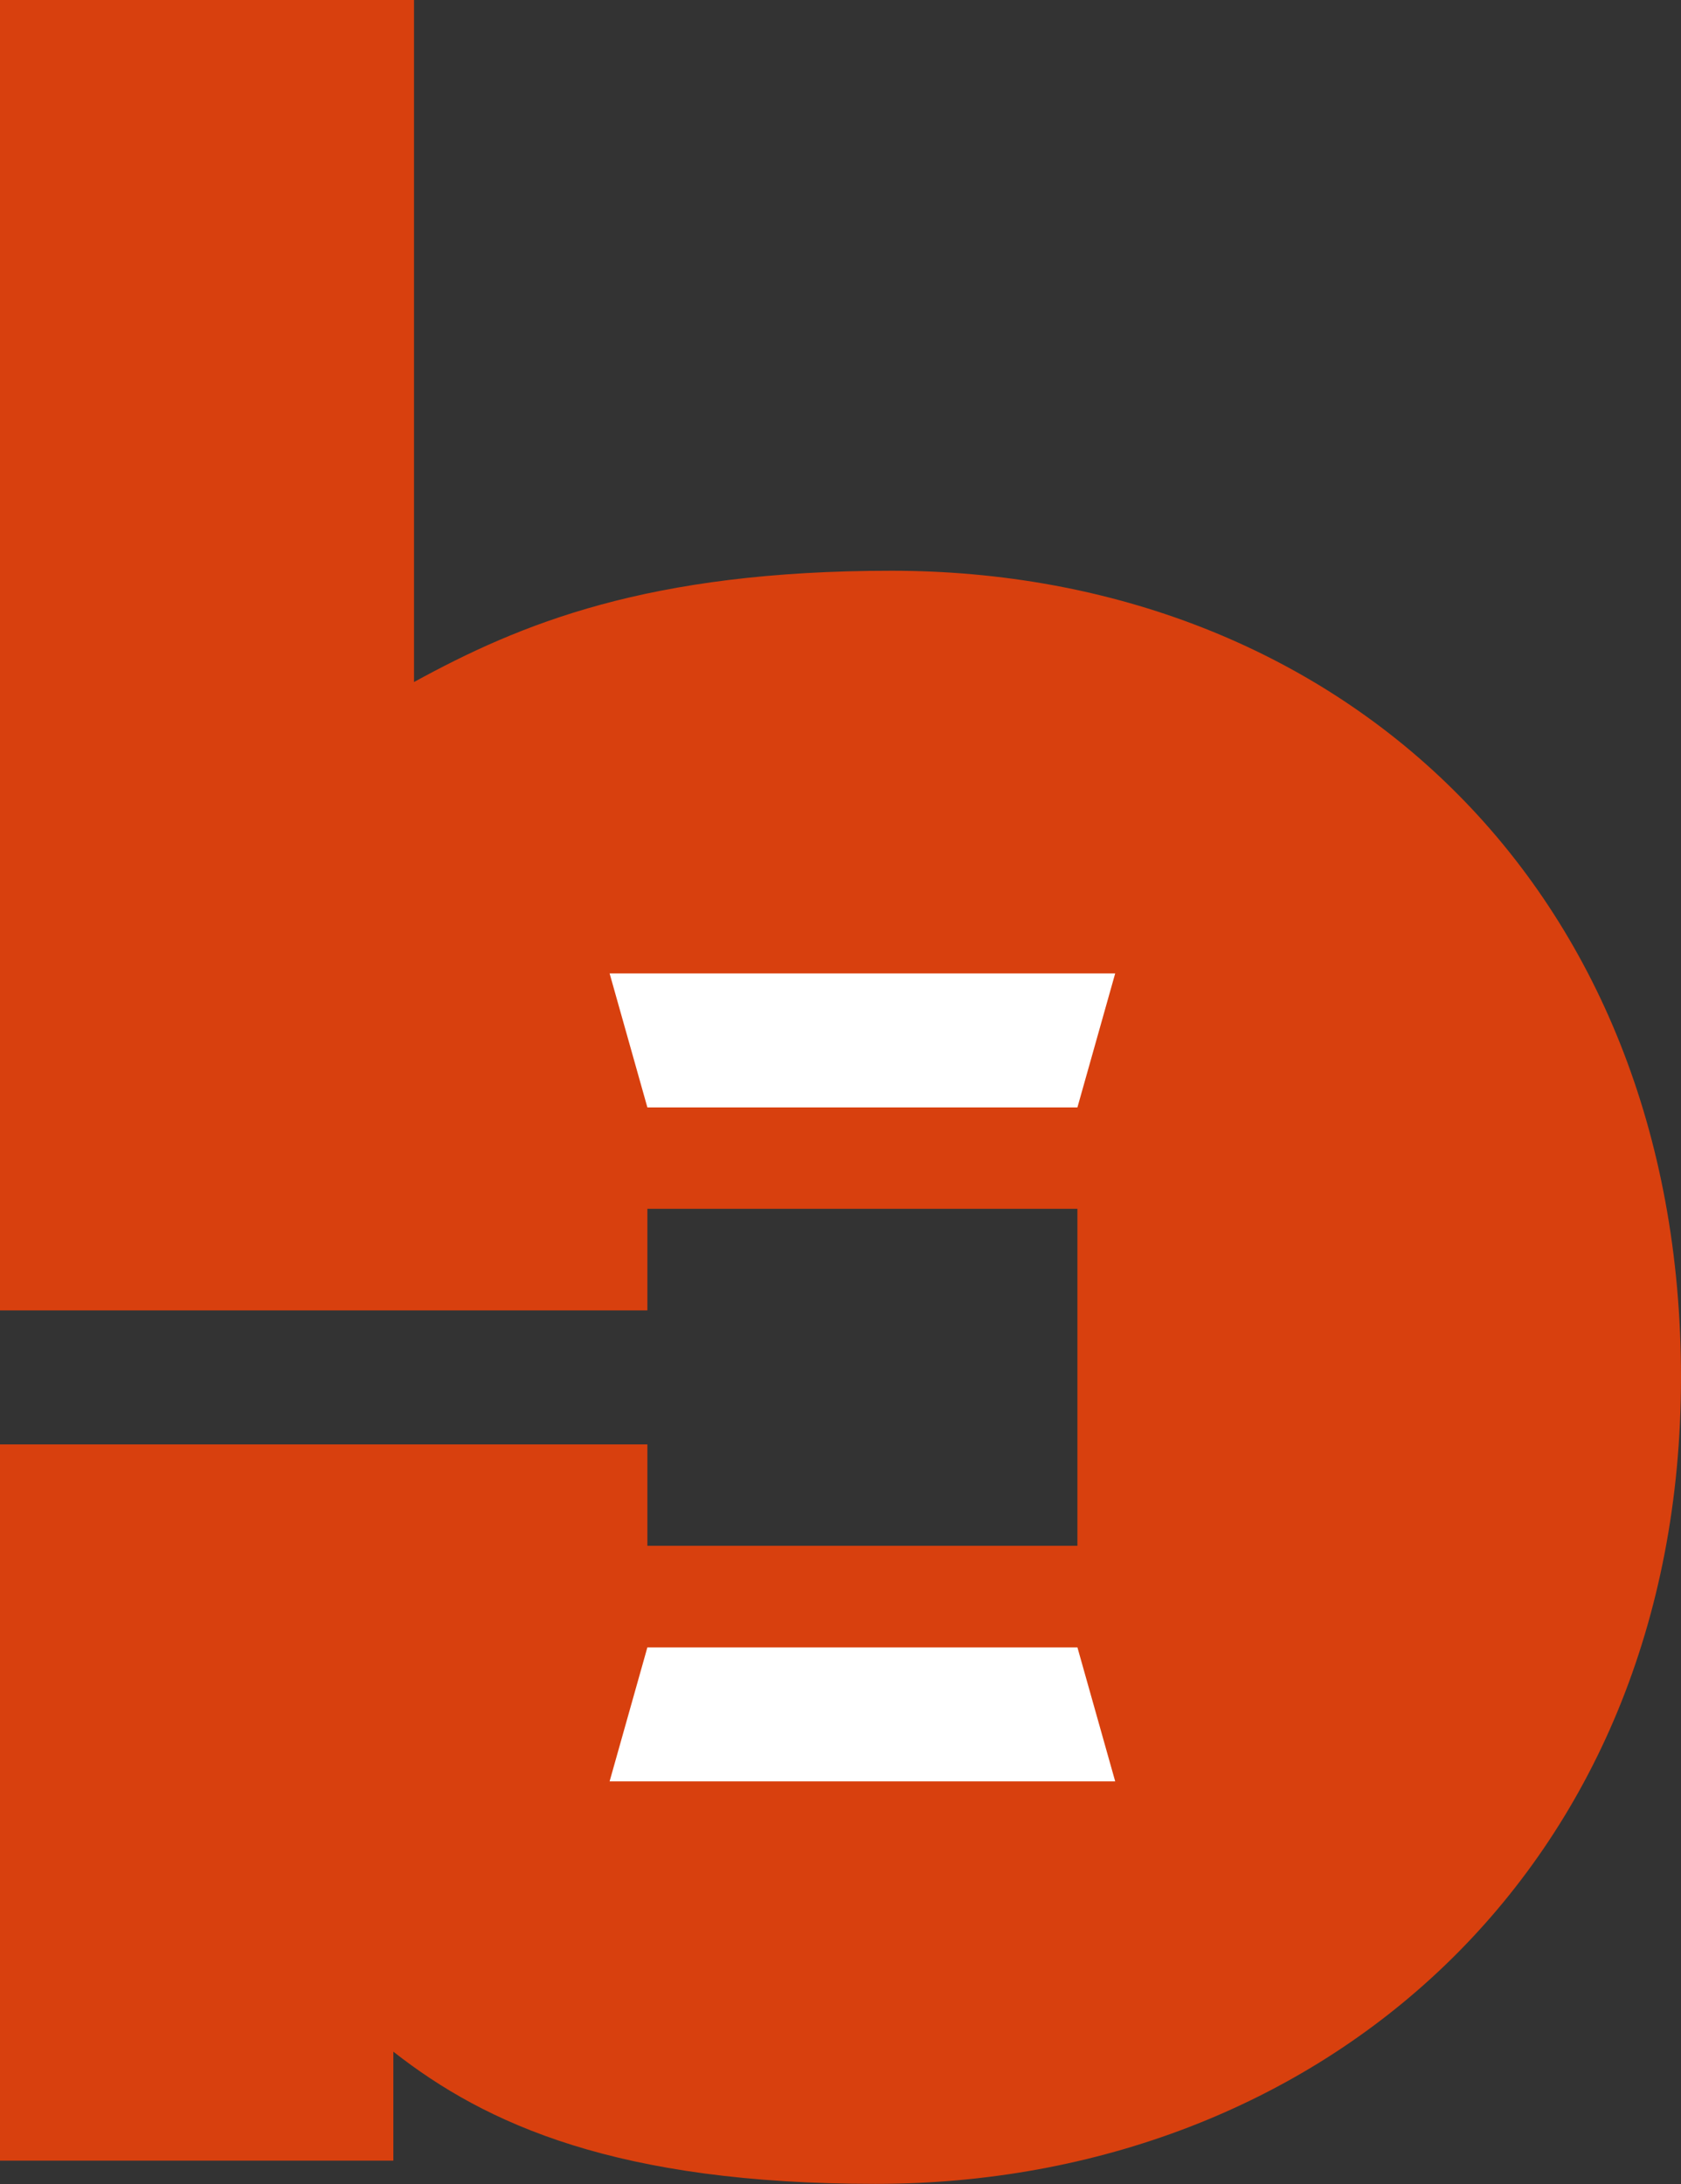
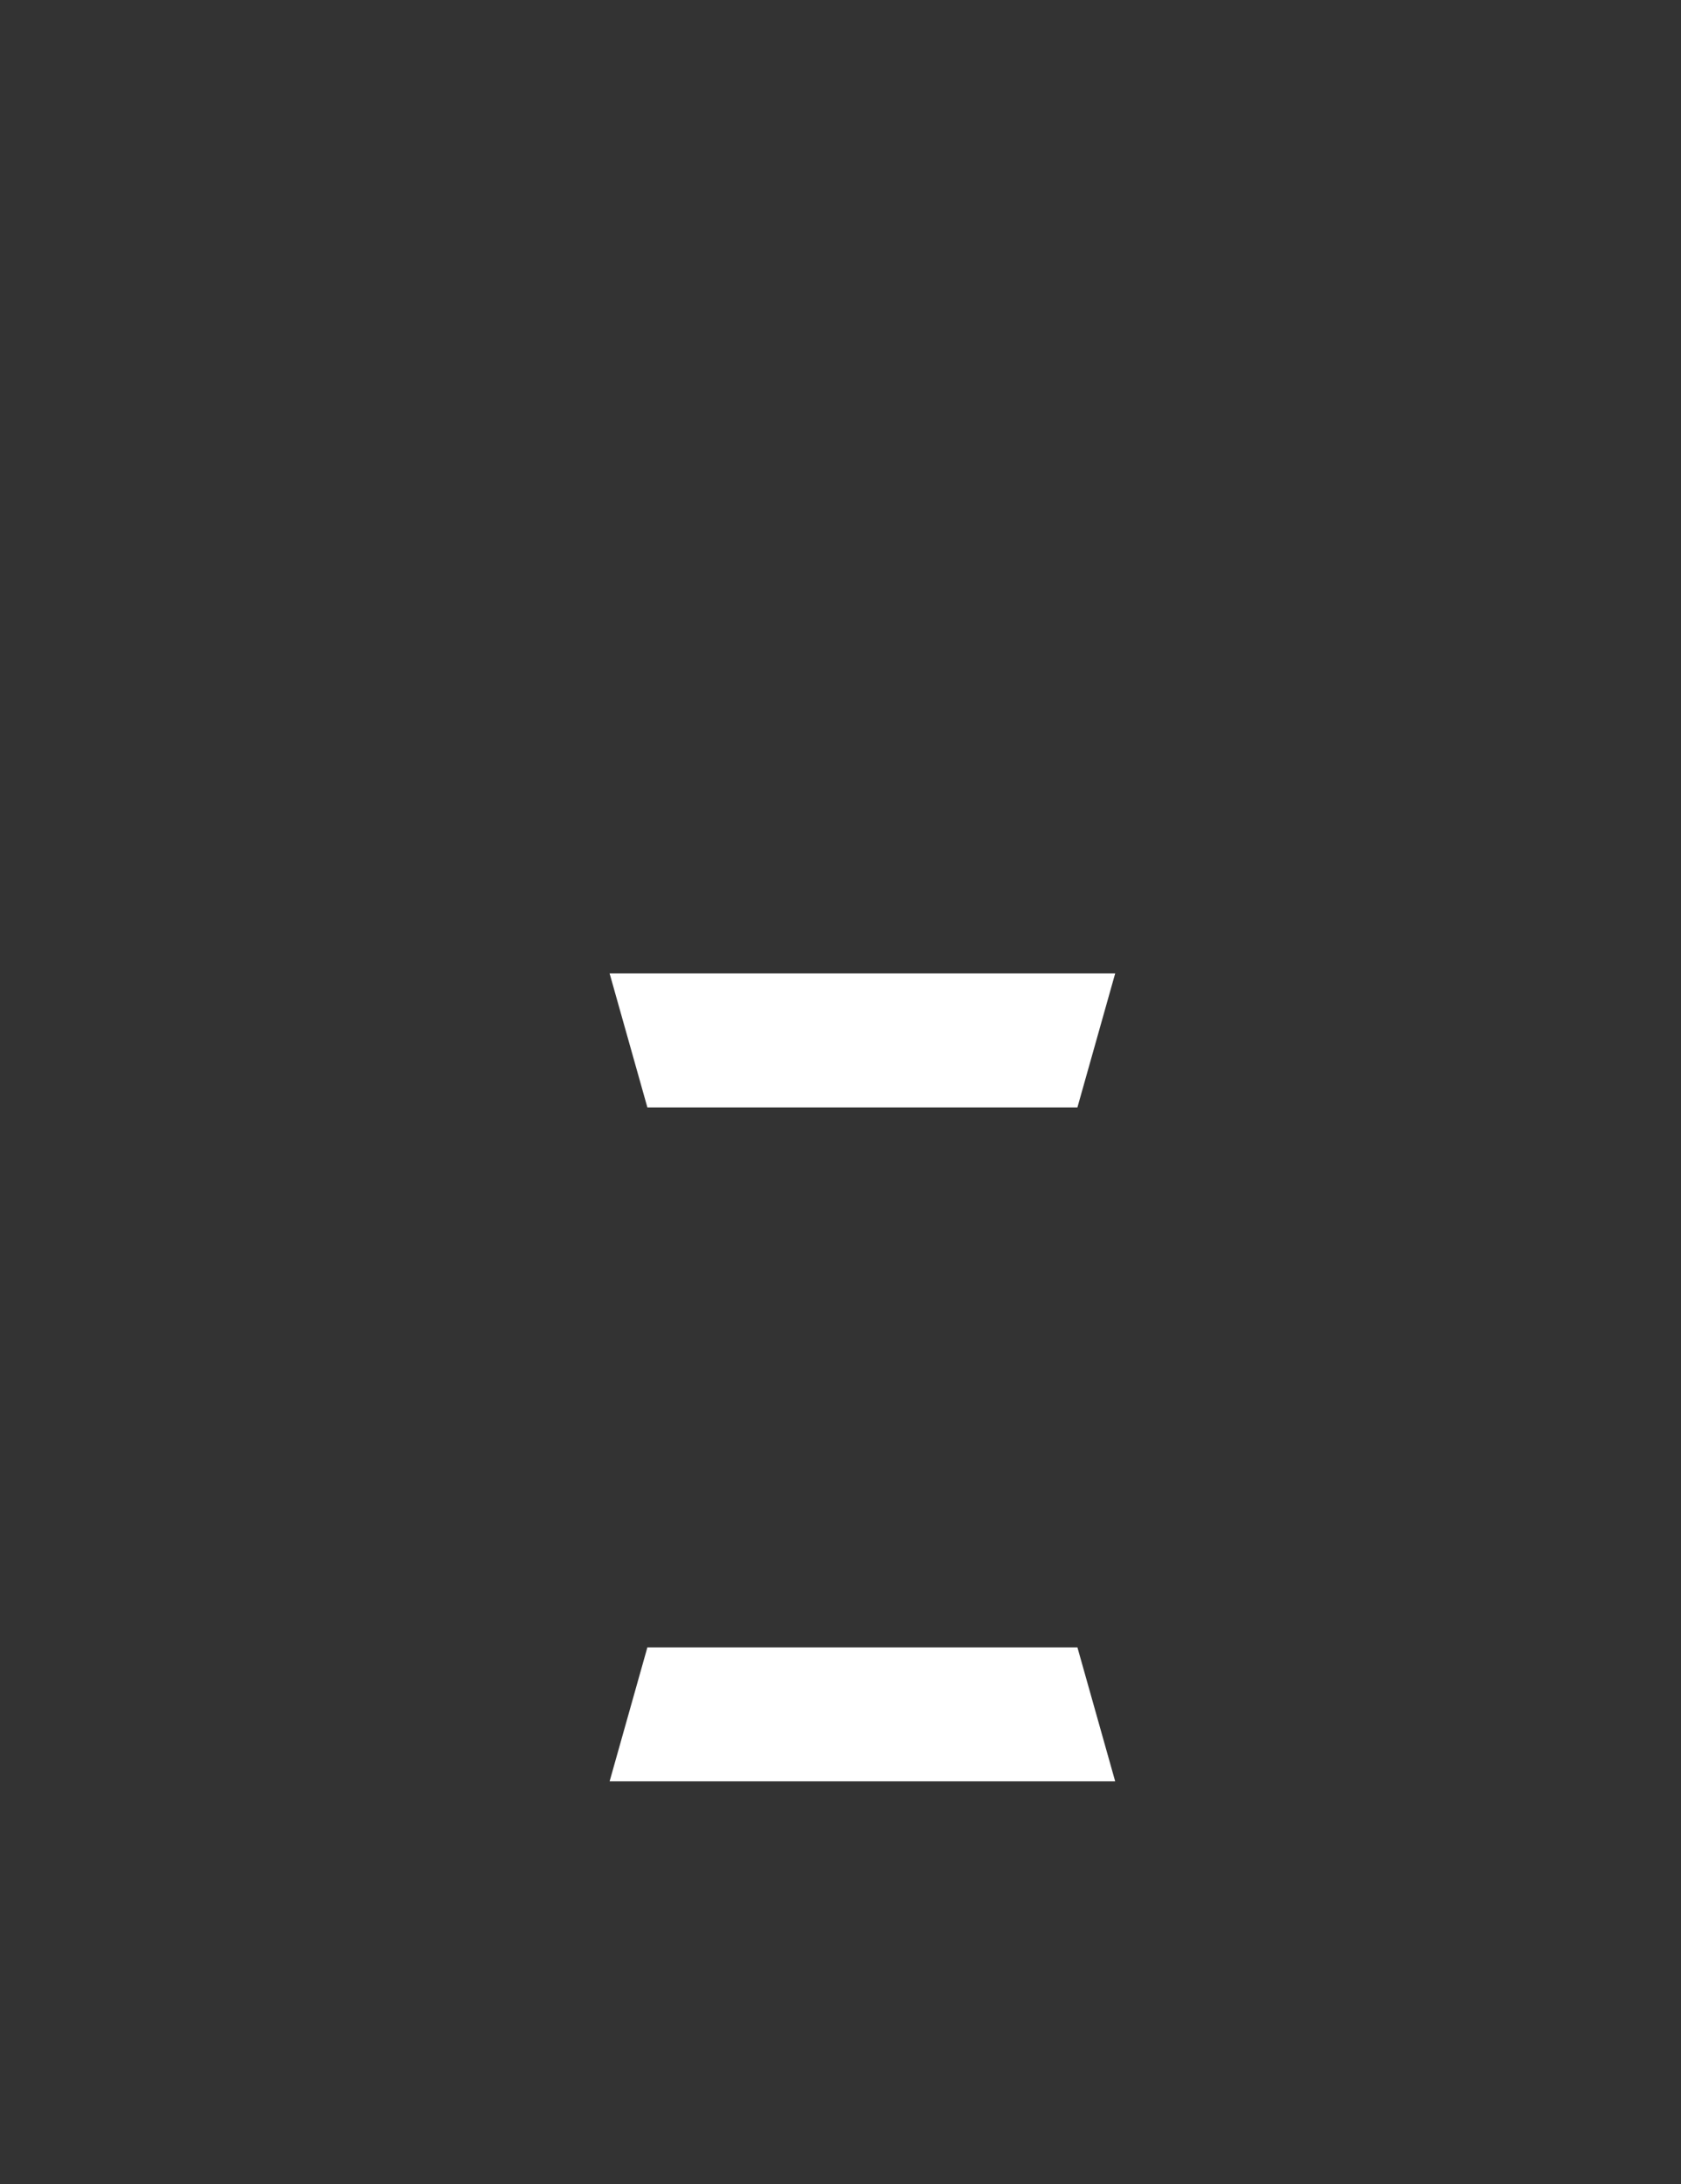
<svg xmlns="http://www.w3.org/2000/svg" id="Layer_1" viewBox="0 0 122.82 159.57">
  <rect x="0" y="0" width="122.82" height="159.57" fill="#333333" stroke="none" />
  <style>
    .bg { fill: #d8400e; }
    .fg { fill: #fff; }
    
    @media (prefers-color-scheme: dark) {
      .bg { fill: #de5122; }
      .fg { fill: #ffffff; }
    }
  </style>
-   <path class="bg" d="M65.13,41.7c-17.8,0-27.12,3.88-34.88,8.13V0H0v95.74h47.3v-7.42h31.42v24.62h-31.42v-7.41H0v52.33h28.74v-7.96c6.76,5.31,16.36,9.66,35.23,9.66,32.51,0,58.85-22.98,58.85-58.93s-25.19-58.93-57.69-58.93" />
  <polygon class="fg" points="78.72 80.91 47.3 80.91 44.54 71.12 81.48 71.12 78.72 80.91" />
  <polygon class="fg" points="44.54 130.15 47.3 120.36 78.72 120.36 81.48 130.15 44.54 130.15" />
</svg>